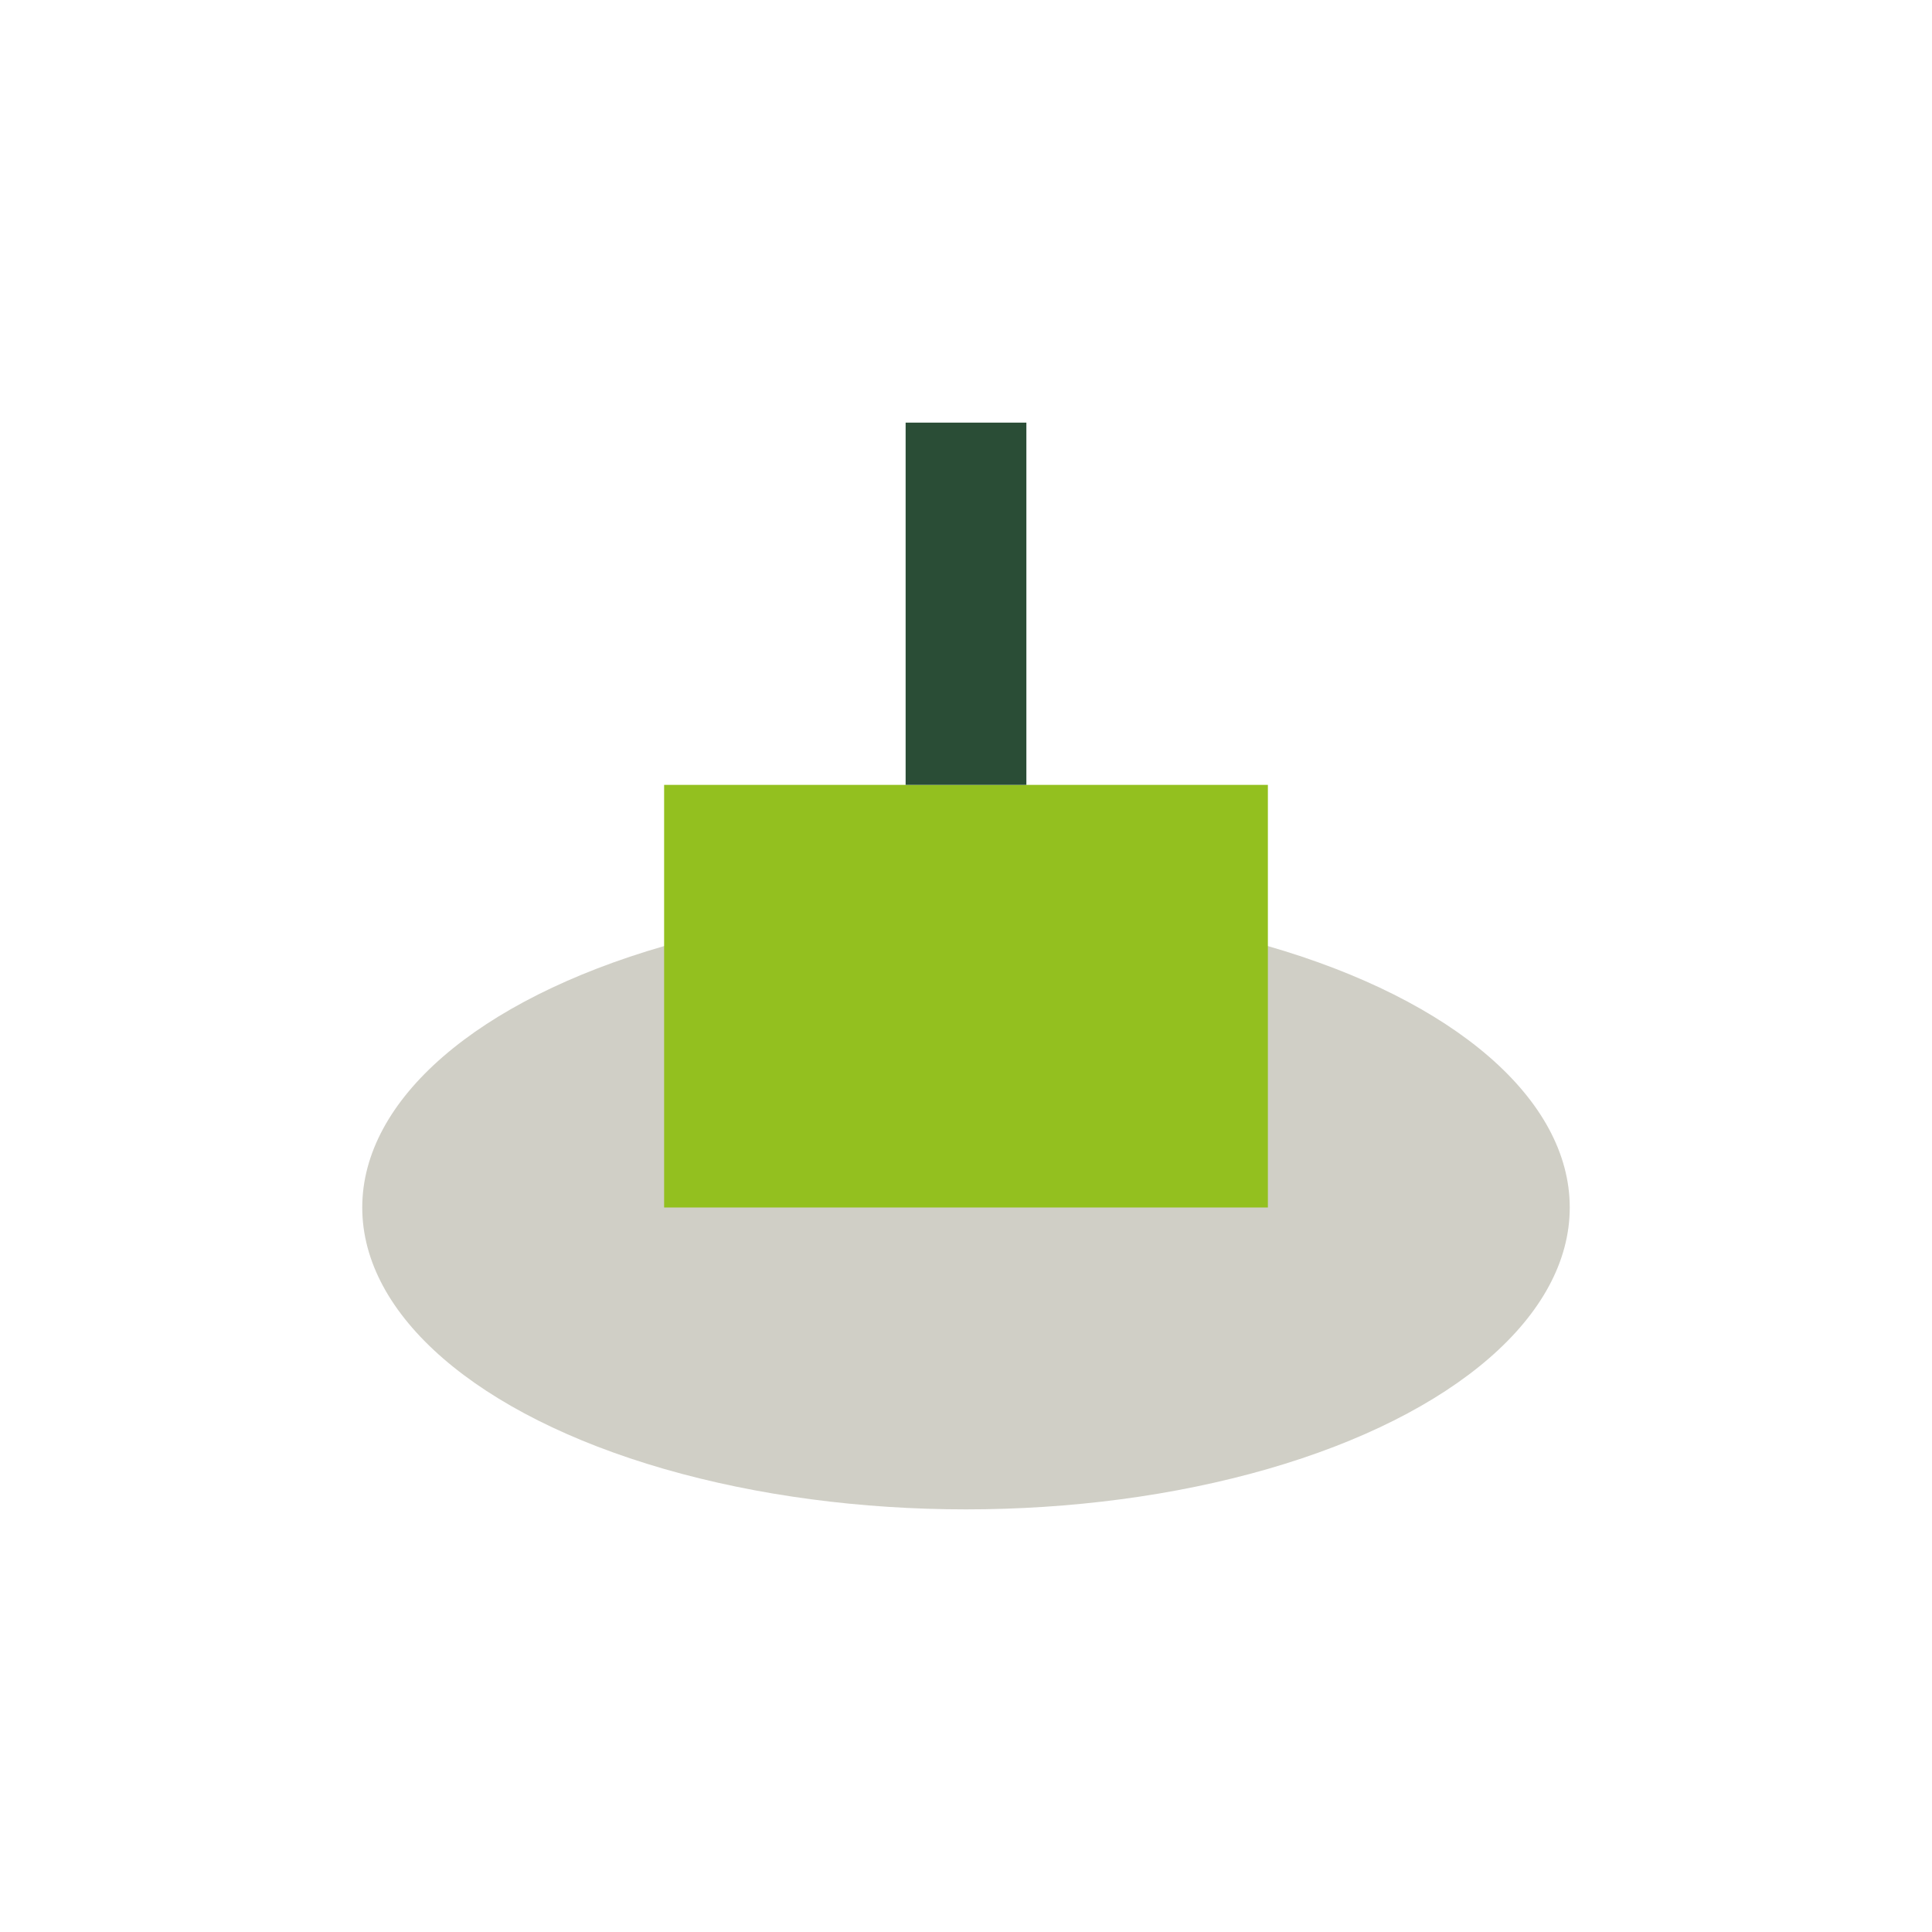
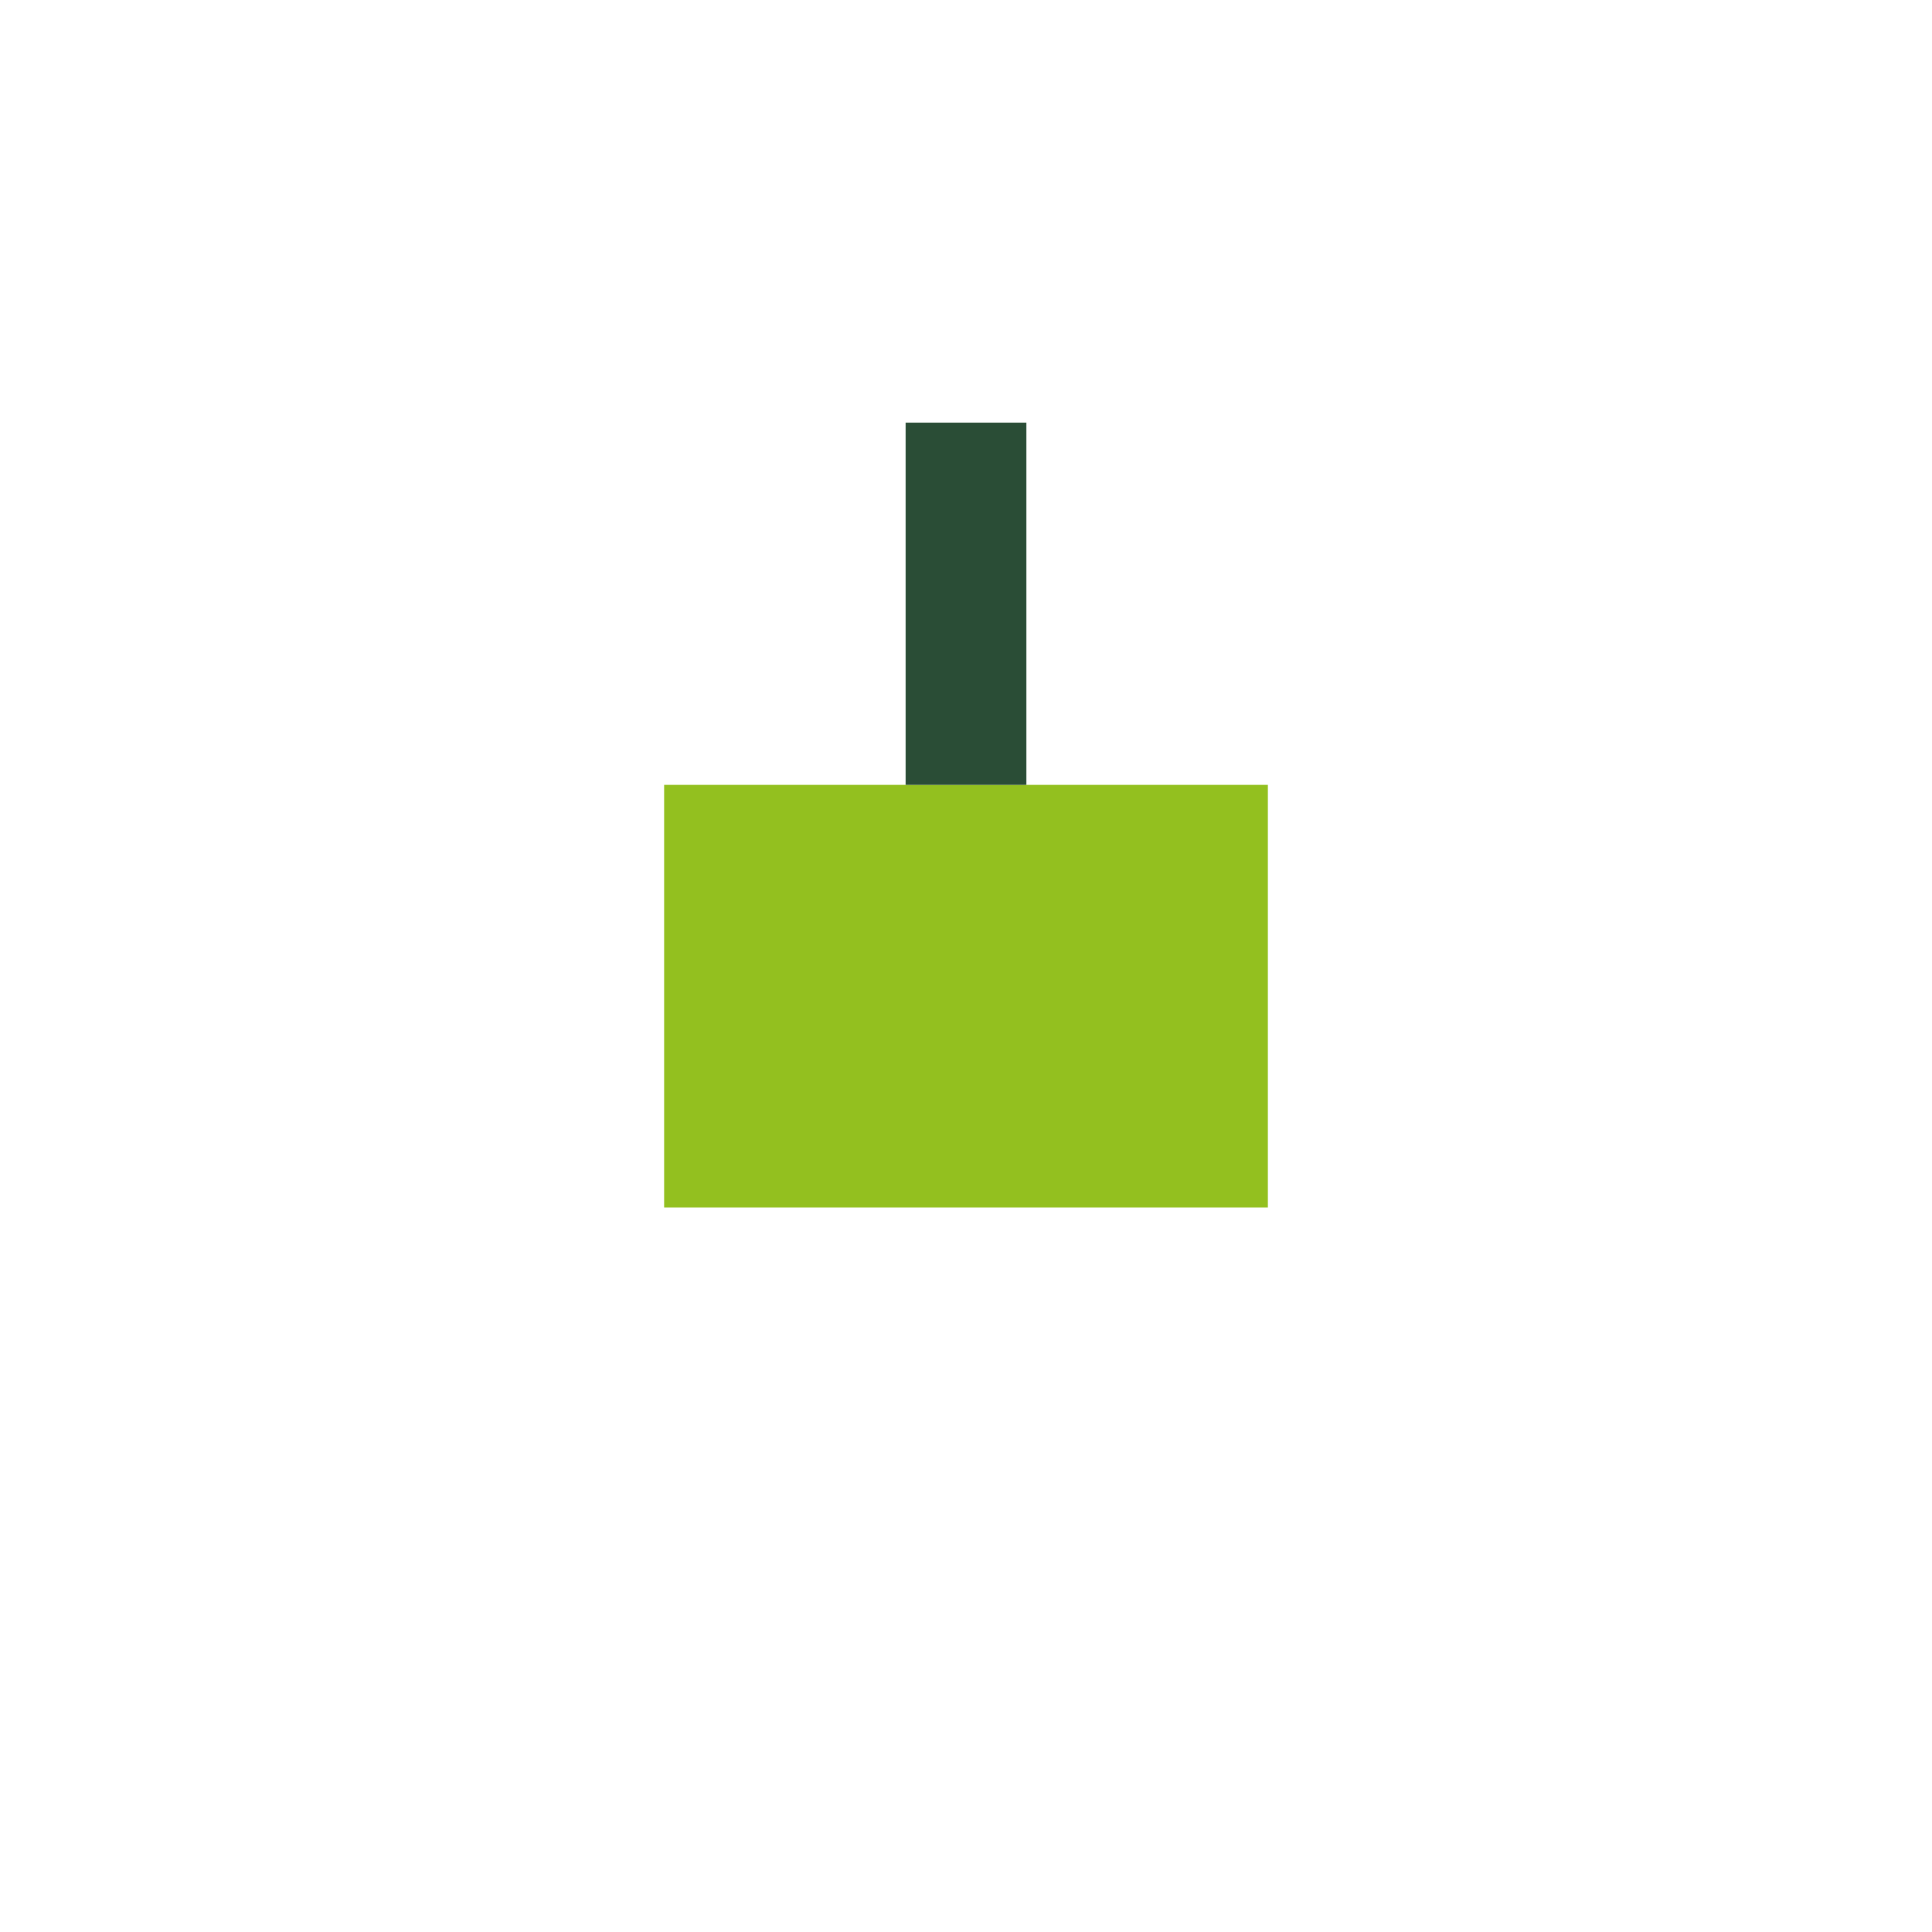
<svg xmlns="http://www.w3.org/2000/svg" width="32" height="32" viewBox="0 0 32 32">
-   <ellipse cx="16" cy="20" rx="10" ry="5" fill="#D0CFC6" />
  <rect x="11" y="13" width="10" height="7" fill="#93C01F" />
  <path d="M16 13V7" stroke="#2A4D36" stroke-width="2" />
</svg>